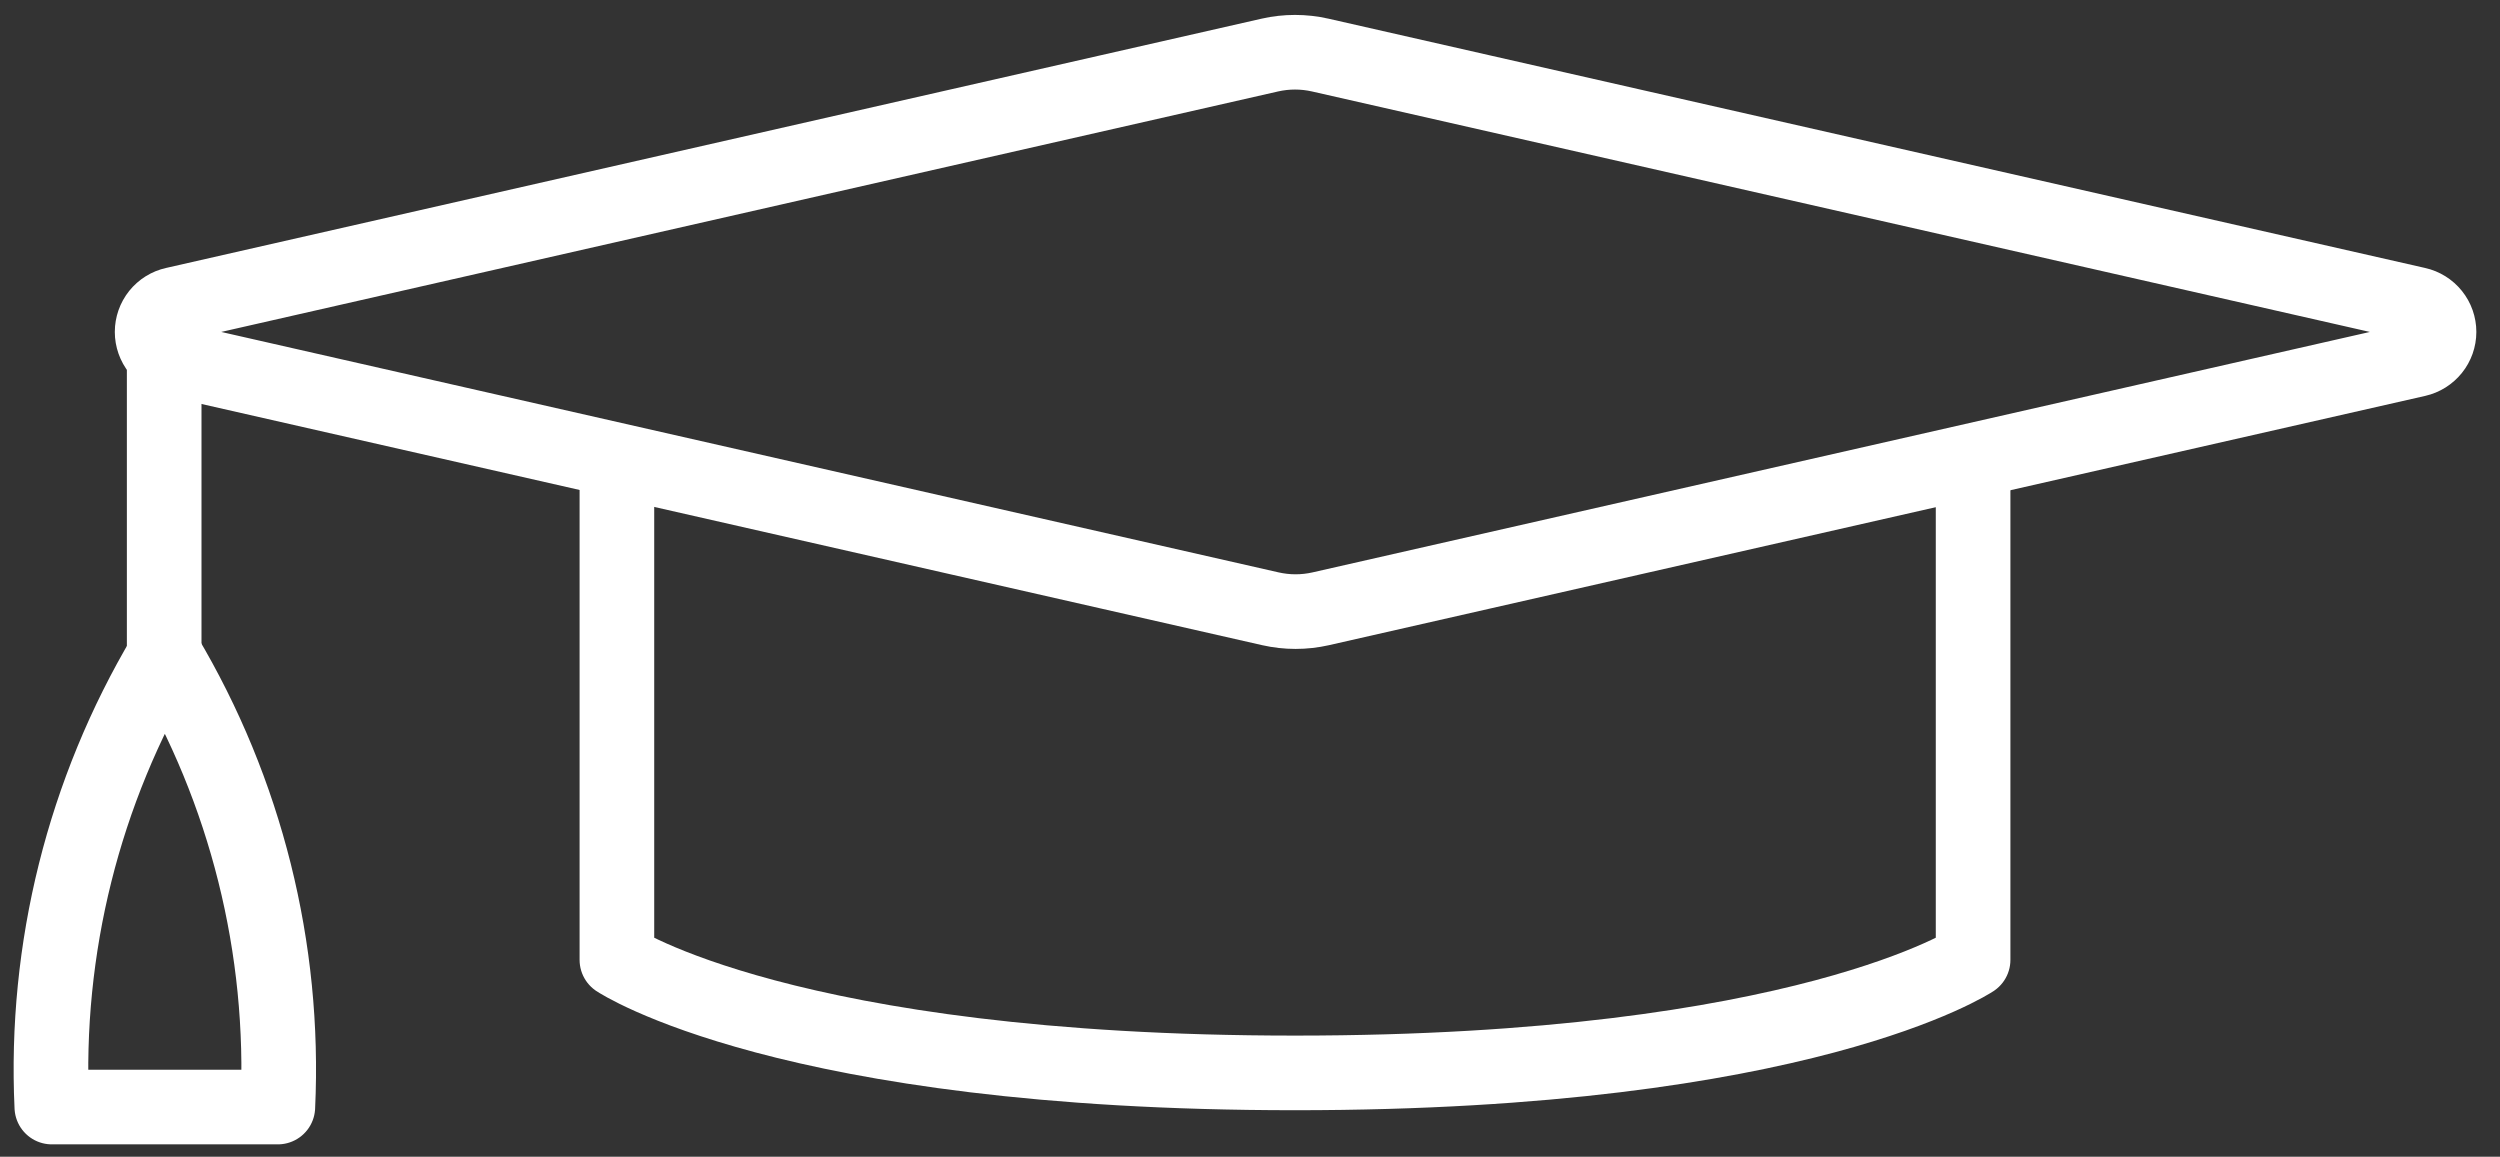
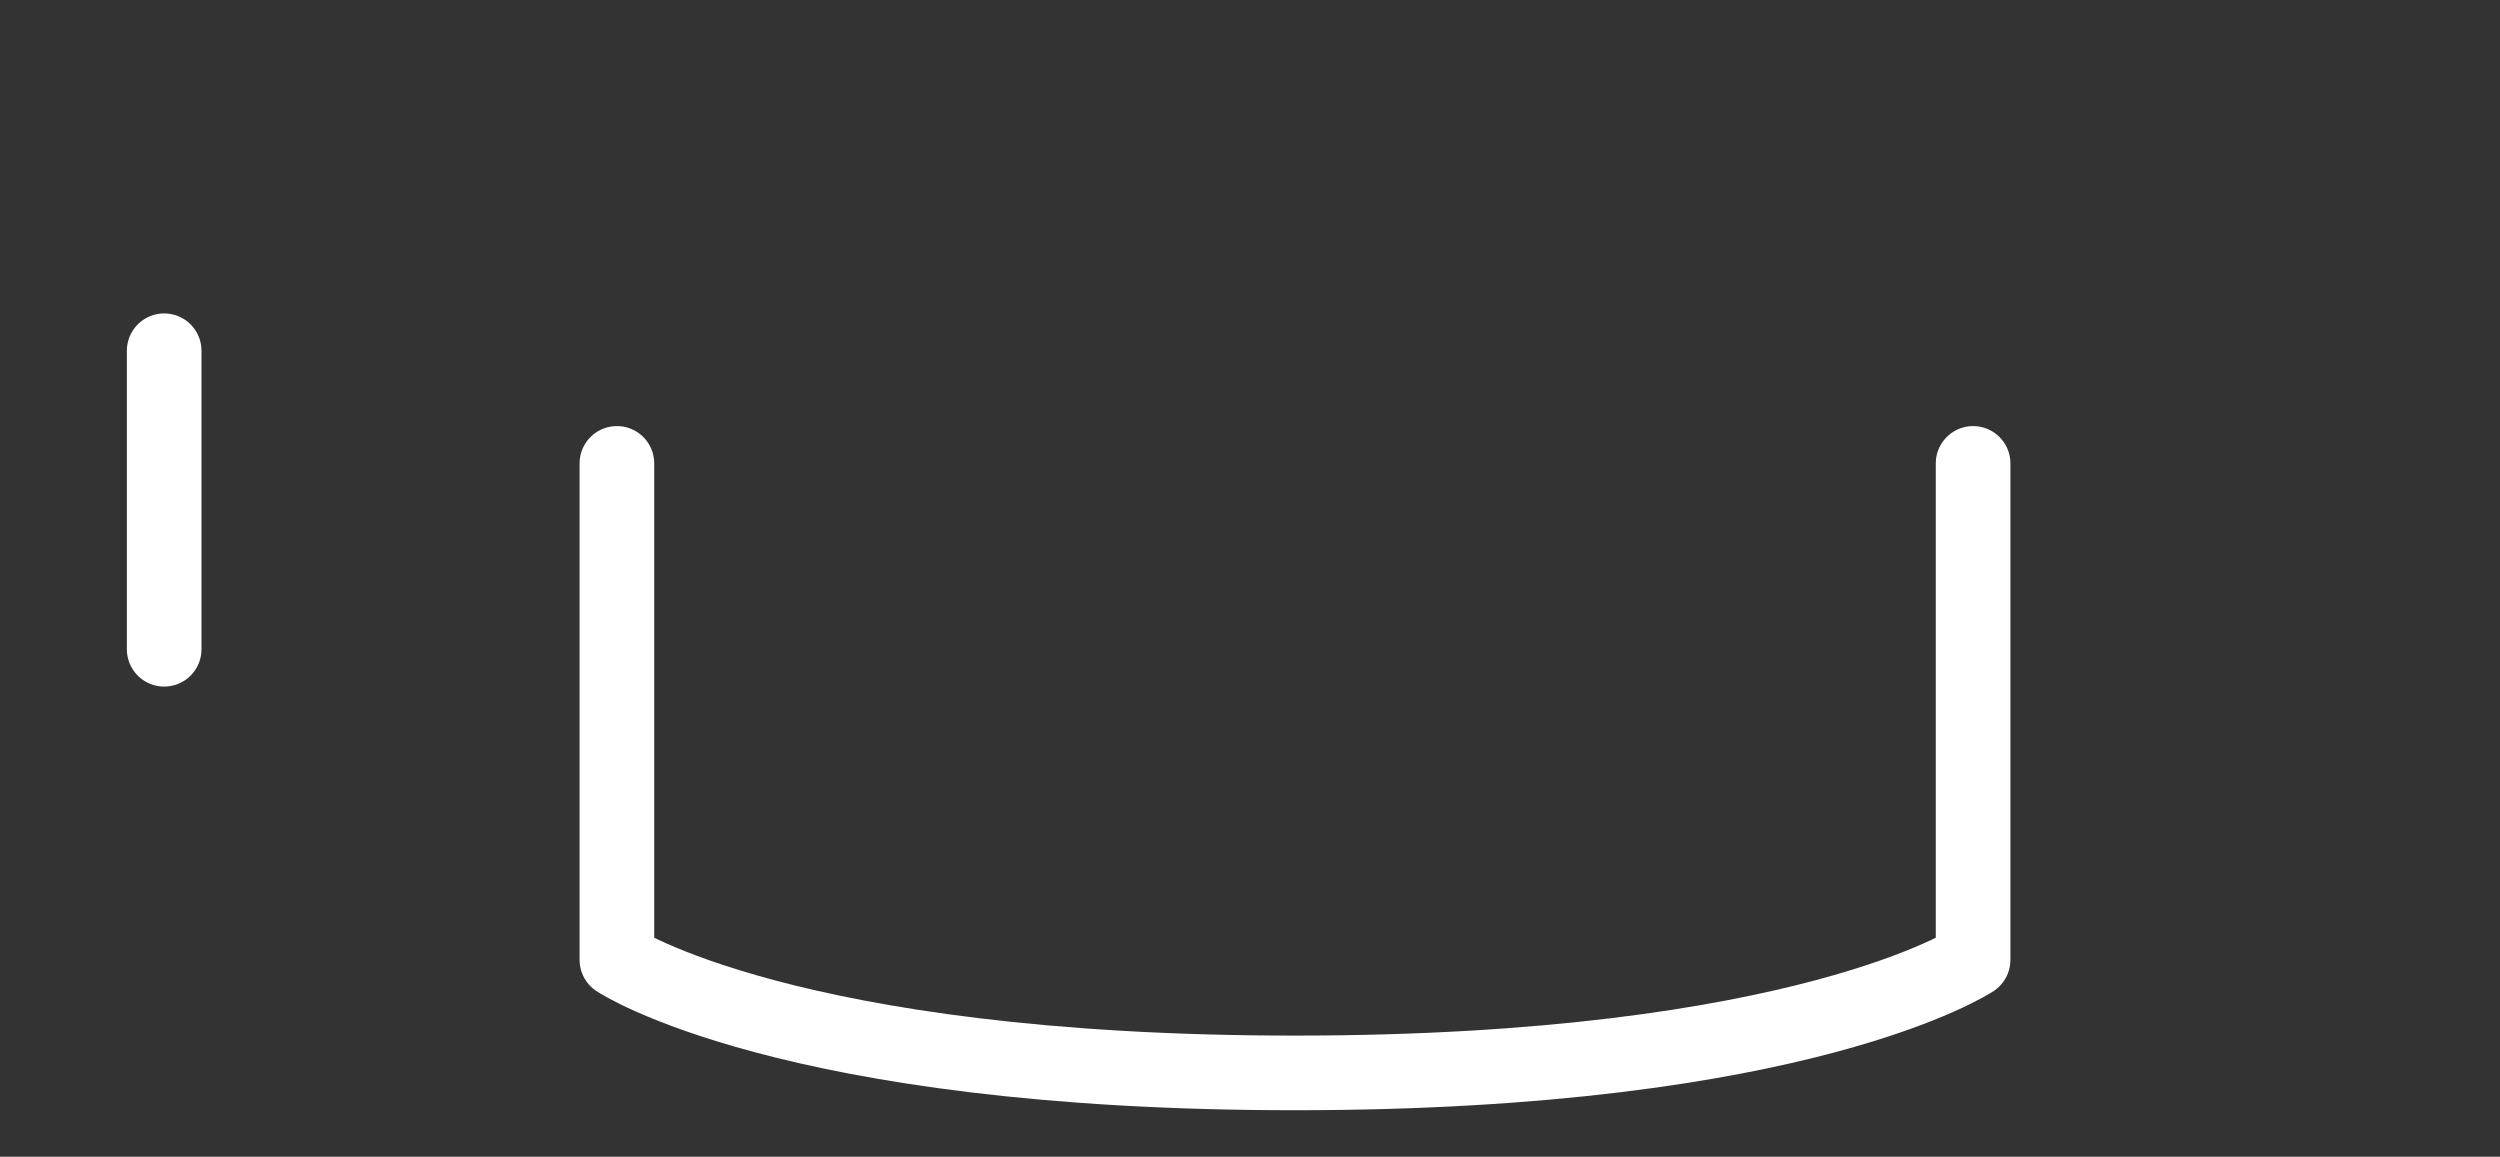
<svg xmlns="http://www.w3.org/2000/svg" width="67" height="31" viewBox="0 0 67 31" fill="none">
  <rect x="0" y="0" width="67" height="31" fill="#333333" stroke="none" />
-   <path d="M35.379 1.475L64.773 8.157C64.941 8.194 65.091 8.288 65.199 8.422C65.307 8.556 65.366 8.723 65.366 8.896C65.366 9.068 65.307 9.235 65.199 9.369C65.091 9.503 64.941 9.597 64.773 9.635L35.394 16.316C34.951 16.416 34.492 16.416 34.049 16.316L4.669 9.635C4.501 9.597 4.351 9.503 4.243 9.369C4.136 9.235 4.077 9.068 4.077 8.896C4.077 8.723 4.136 8.556 4.243 8.422C4.351 8.288 4.501 8.194 4.669 8.157L34.034 1.475C34.477 1.375 34.936 1.375 35.379 1.475Z" stroke="white" stroke-width="2" stroke-linecap="round" stroke-linejoin="round" />
  <path d="M16.533 12.419V25.725C16.533 25.725 21.076 28.754 34.706 28.754C48.336 28.754 52.879 25.725 52.879 25.725V12.419" stroke="white" stroke-width="2" stroke-linecap="round" stroke-linejoin="round" />
  <path d="M4.4 9.4L4.4 17.4" stroke="white" stroke-width="2" stroke-linecap="round" stroke-linejoin="round" />
-   <path d="M7.446 29.669C7.645 25.421 6.592 21.209 4.418 17.554C2.244 21.209 1.191 25.421 1.389 29.669H7.446Z" stroke="white" stroke-width="2" stroke-linecap="round" stroke-linejoin="round" />
</svg>